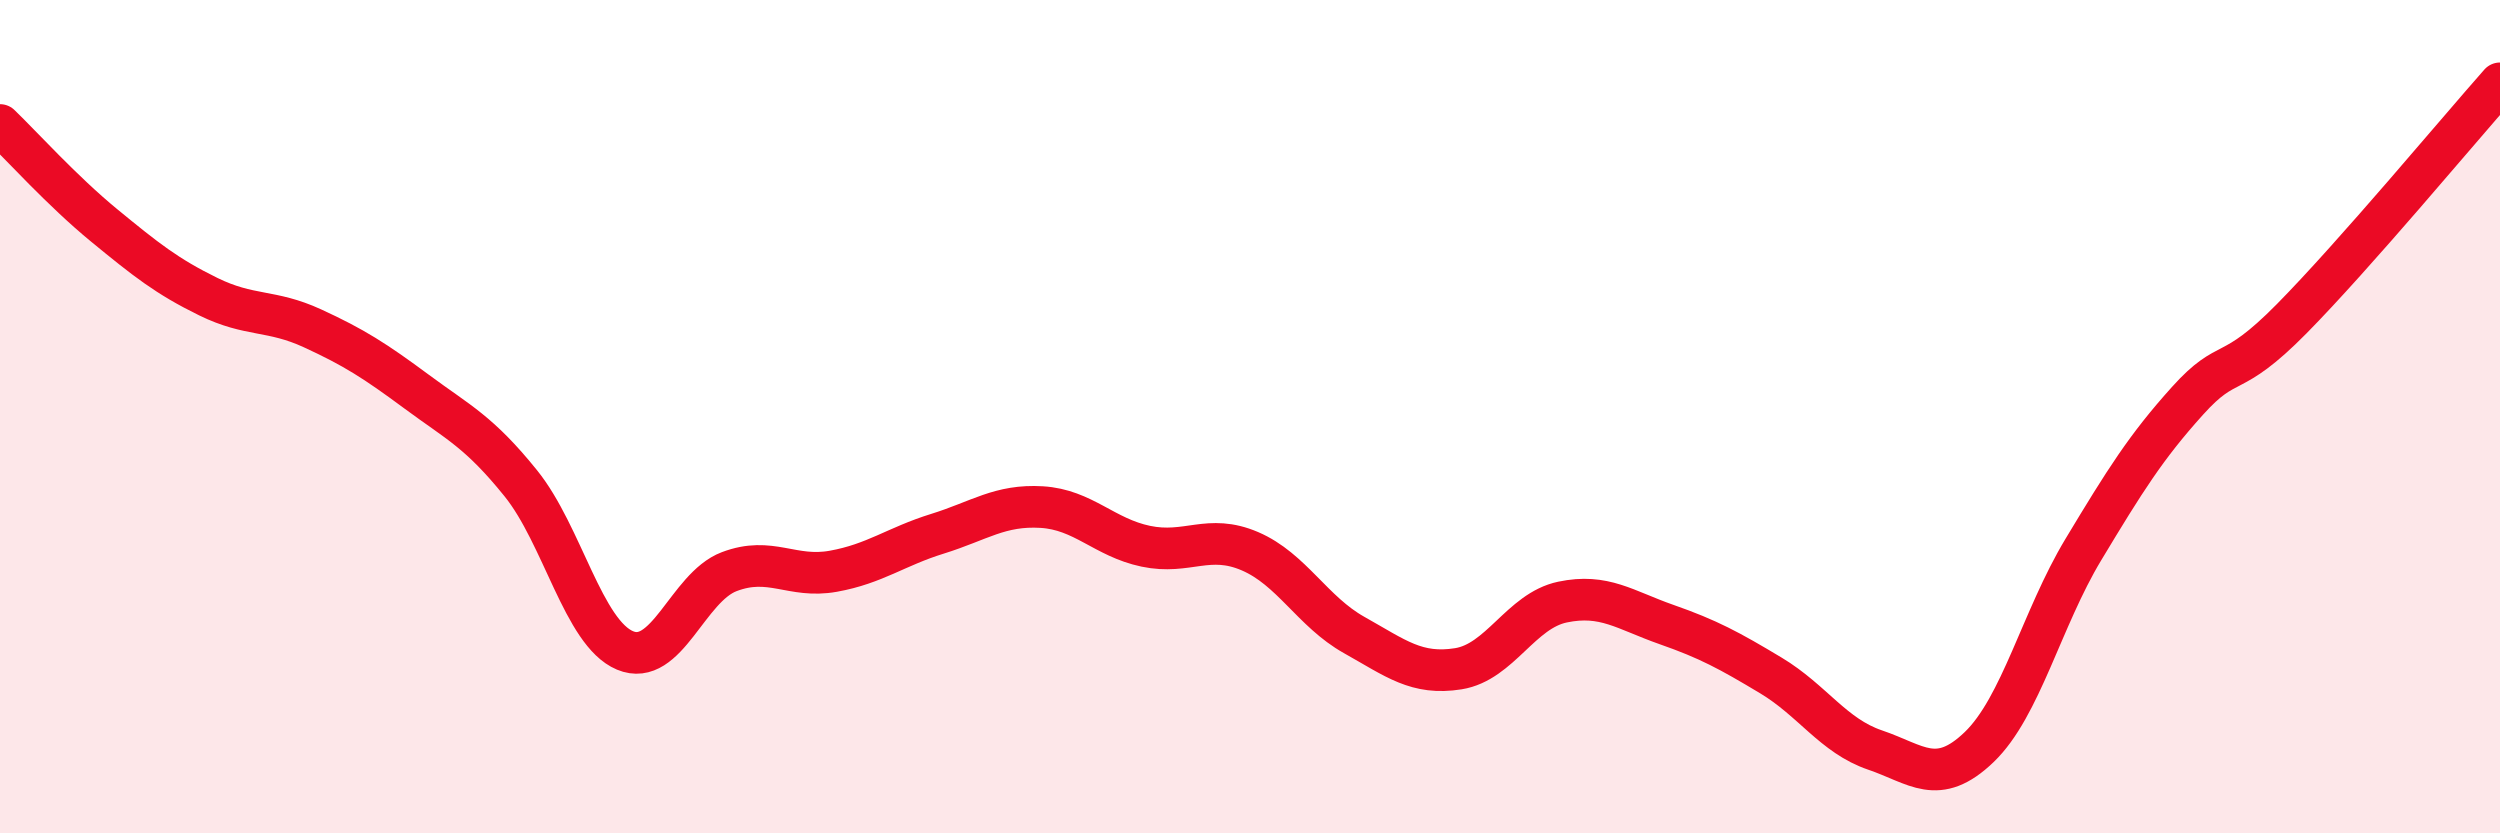
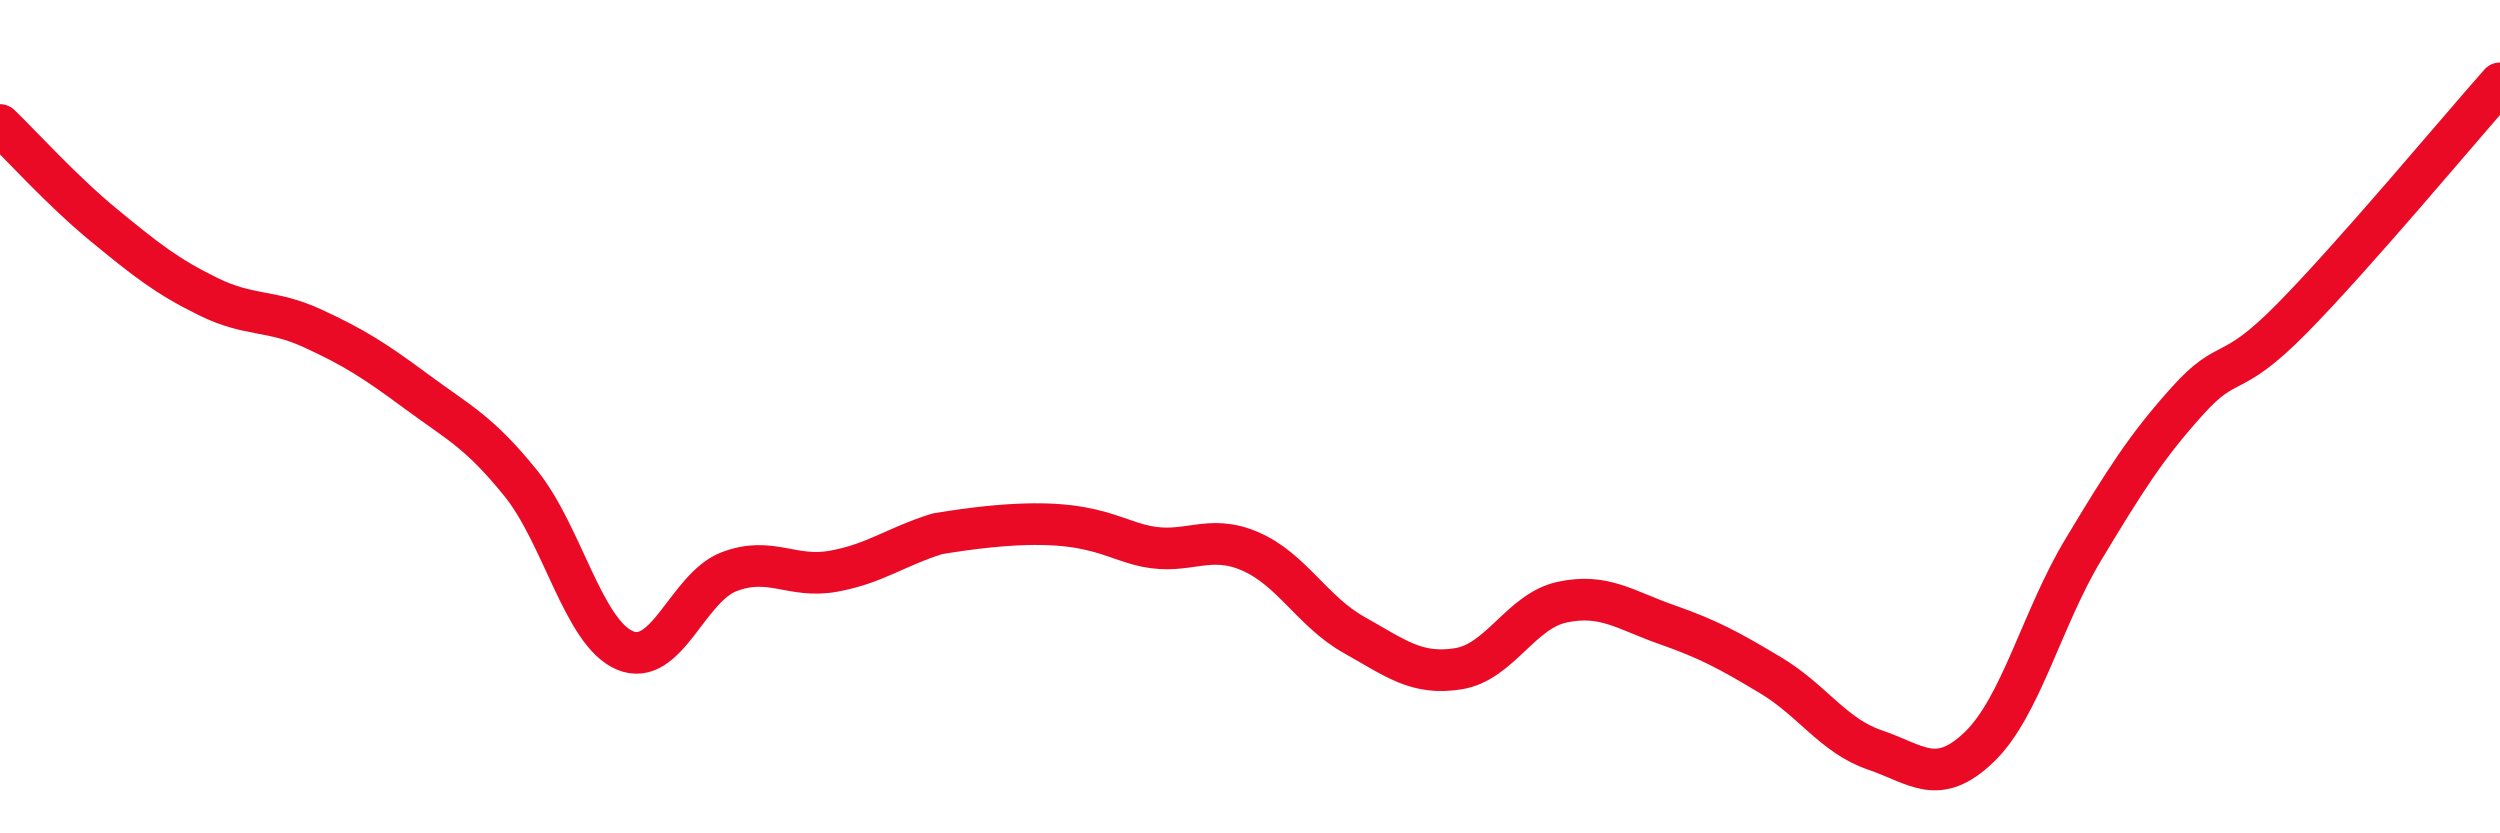
<svg xmlns="http://www.w3.org/2000/svg" width="60" height="20" viewBox="0 0 60 20">
-   <path d="M 0,3 C 0.5,3.48 1.5,4.59 2.5,5.41 C 3.5,6.23 4,6.63 5,7.12 C 6,7.61 6.5,7.42 7.5,7.88 C 8.5,8.34 9,8.66 10,9.4 C 11,10.14 11.5,10.36 12.5,11.6 C 13.5,12.84 14,15.19 15,15.61 C 16,16.03 16.5,14.1 17.5,13.72 C 18.5,13.34 19,13.89 20,13.71 C 21,13.53 21.5,13.12 22.5,12.81 C 23.5,12.5 24,12.11 25,12.17 C 26,12.23 26.5,12.9 27.5,13.11 C 28.5,13.32 29,12.8 30,13.23 C 31,13.66 31.5,14.68 32.5,15.24 C 33.5,15.8 34,16.21 35,16.05 C 36,15.89 36.5,14.66 37.5,14.45 C 38.5,14.24 39,14.64 40,14.99 C 41,15.34 41.5,15.61 42.5,16.21 C 43.5,16.81 44,17.66 45,18 C 46,18.34 46.5,18.89 47.5,17.93 C 48.5,16.97 49,14.85 50,13.19 C 51,11.53 51.5,10.73 52.5,9.62 C 53.5,8.51 53.5,9.17 55,7.65 C 56.5,6.13 59,3.13 60,2L60 20L0 20Z" fill="#EB0A25" opacity="0.1" stroke-linecap="round" stroke-linejoin="round" />
-   <path d="M 0,3 C 0.5,3.48 1.5,4.59 2.5,5.41 C 3.5,6.23 4,6.63 5,7.12 C 6,7.61 6.5,7.42 7.5,7.88 C 8.5,8.34 9,8.66 10,9.4 C 11,10.14 11.5,10.36 12.5,11.6 C 13.5,12.84 14,15.19 15,15.61 C 16,16.03 16.5,14.1 17.5,13.72 C 18.5,13.34 19,13.89 20,13.71 C 21,13.53 21.5,13.12 22.5,12.81 C 23.5,12.5 24,12.11 25,12.17 C 26,12.23 26.5,12.9 27.5,13.11 C 28.5,13.32 29,12.8 30,13.23 C 31,13.66 31.5,14.68 32.5,15.24 C 33.5,15.8 34,16.21 35,16.05 C 36,15.89 36.5,14.66 37.5,14.45 C 38.5,14.24 39,14.64 40,14.99 C 41,15.34 41.5,15.61 42.5,16.21 C 43.5,16.81 44,17.66 45,18 C 46,18.34 46.5,18.89 47.5,17.93 C 48.5,16.97 49,14.85 50,13.19 C 51,11.53 51.5,10.73 52.5,9.62 C 53.5,8.51 53.5,9.17 55,7.65 C 56.5,6.13 59,3.13 60,2" stroke="#EB0A25" stroke-width="1" fill="none" stroke-linecap="round" stroke-linejoin="round" />
+   <path d="M 0,3 C 0.5,3.48 1.5,4.59 2.5,5.41 C 3.5,6.23 4,6.63 5,7.12 C 6,7.61 6.5,7.42 7.5,7.88 C 8.5,8.34 9,8.66 10,9.4 C 11,10.14 11.5,10.36 12.5,11.6 C 13.5,12.84 14,15.19 15,15.61 C 16,16.03 16.5,14.1 17.5,13.72 C 18.5,13.34 19,13.89 20,13.71 C 21,13.53 21.5,13.12 22.5,12.81 C 26,12.23 26.5,12.9 27.5,13.11 C 28.5,13.32 29,12.8 30,13.23 C 31,13.66 31.5,14.68 32.5,15.24 C 33.5,15.8 34,16.21 35,16.05 C 36,15.89 36.5,14.66 37.5,14.45 C 38.5,14.24 39,14.64 40,14.99 C 41,15.34 41.5,15.61 42.5,16.21 C 43.5,16.81 44,17.66 45,18 C 46,18.34 46.5,18.89 47.5,17.93 C 48.5,16.97 49,14.85 50,13.19 C 51,11.53 51.5,10.73 52.5,9.62 C 53.5,8.51 53.5,9.17 55,7.65 C 56.5,6.13 59,3.13 60,2" stroke="#EB0A25" stroke-width="1" fill="none" stroke-linecap="round" stroke-linejoin="round" />
</svg>